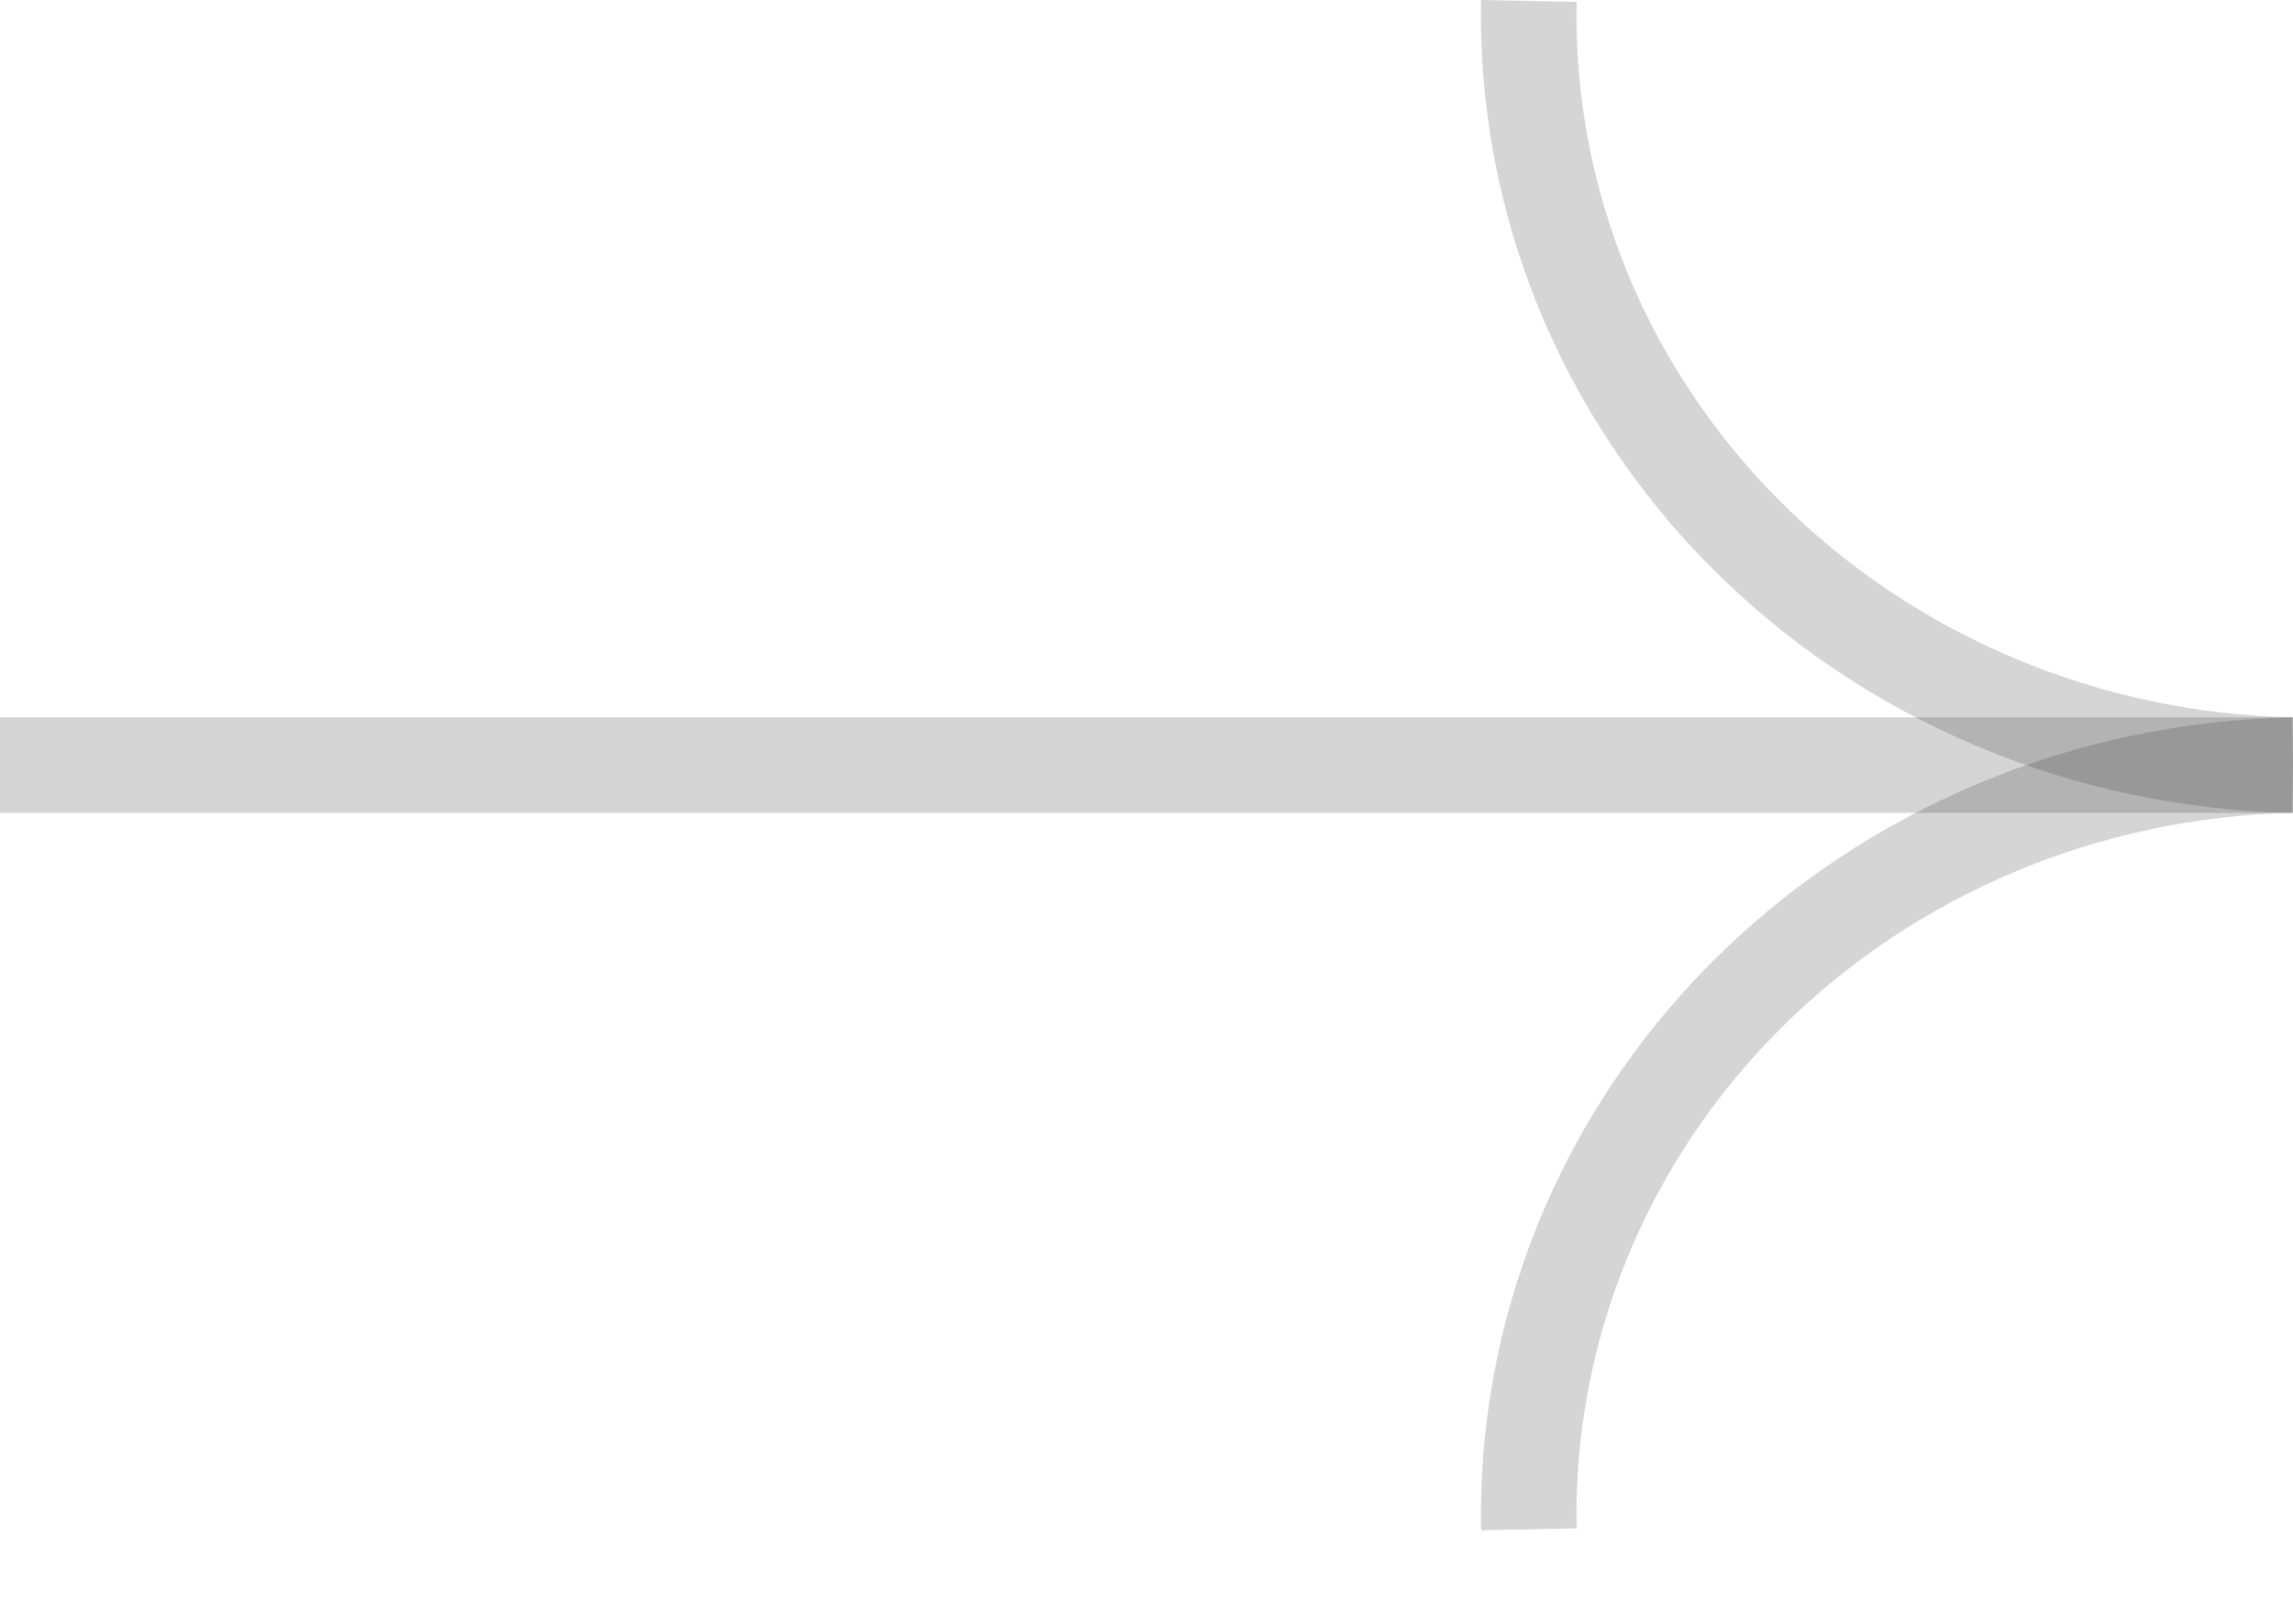
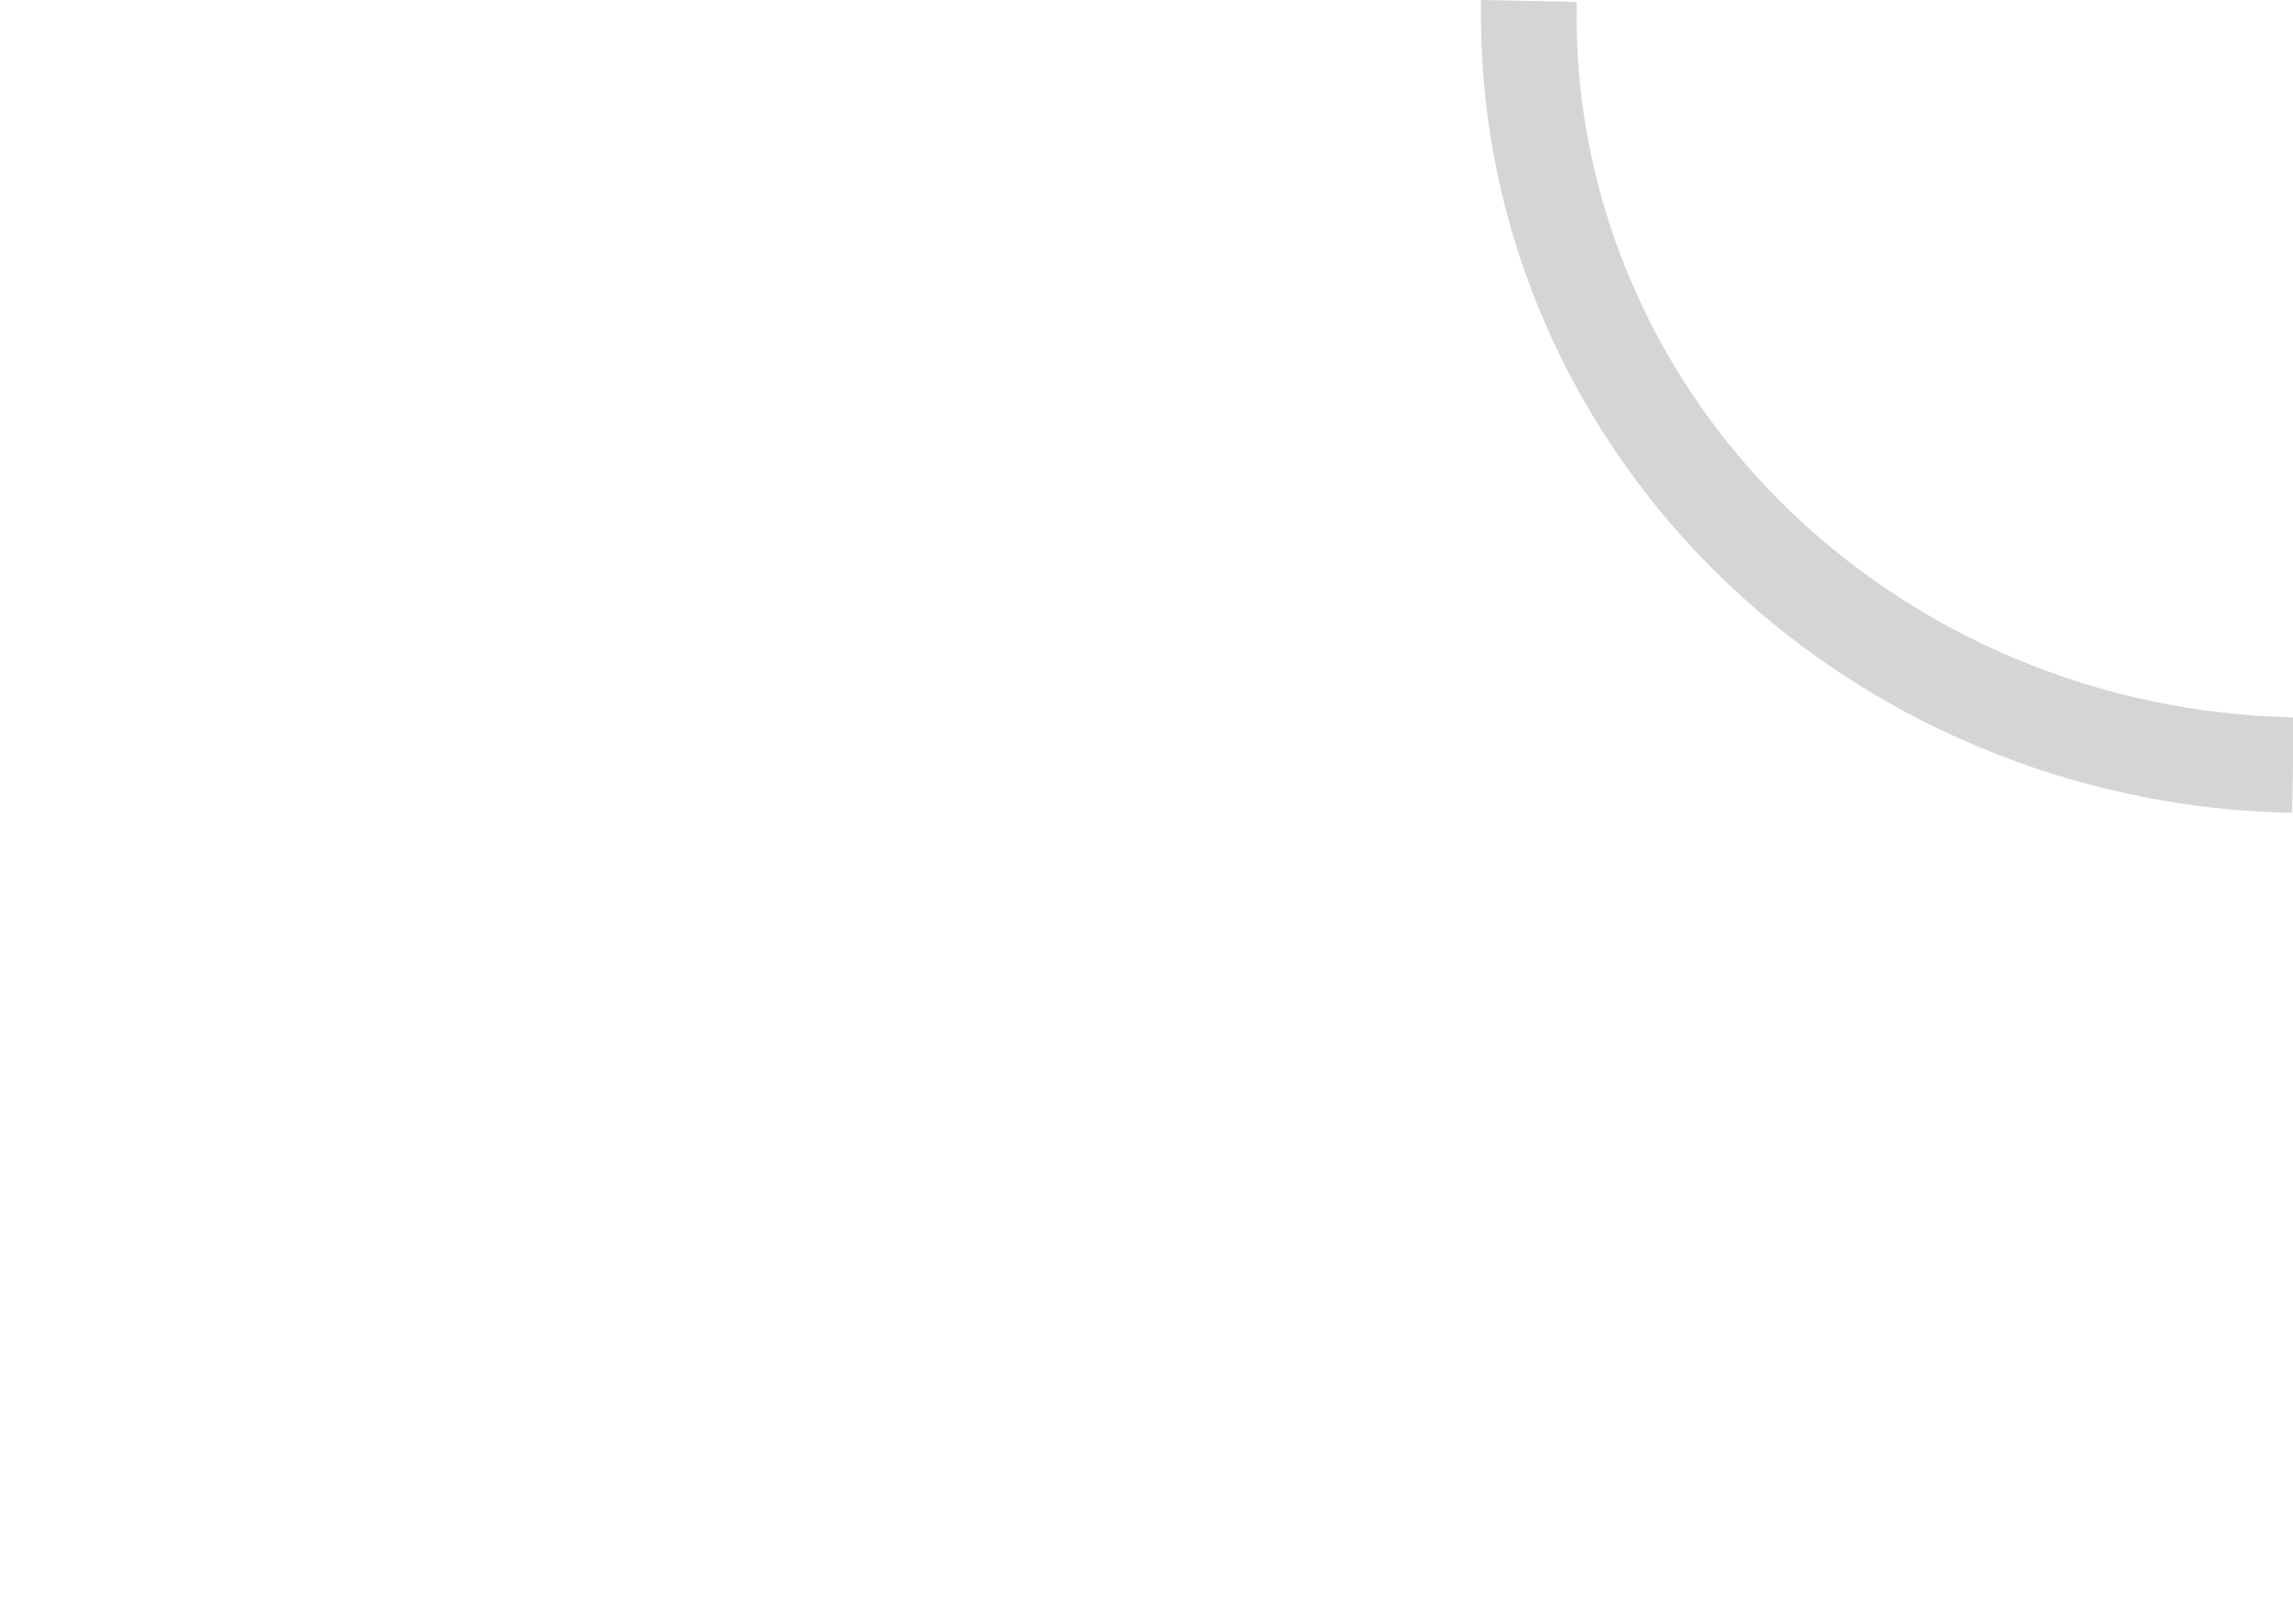
<svg xmlns="http://www.w3.org/2000/svg" width="24" height="17" viewBox="0 0 24 17" fill="none">
-   <path d="M-6.31809e-06 8.01L24 8.01" stroke="#2F2F2F" stroke-opacity="0.2" stroke-miterlimit="10" />
  <path d="M24 8.01C21.837 7.968 19.779 7.102 18.279 5.602C16.78 4.102 15.96 2.09 16.002 0.01" stroke="#2F2F2F" stroke-opacity="0.2" stroke-miterlimit="10" />
-   <path d="M16.002 16.01C15.96 13.929 16.78 11.918 18.279 10.418C19.779 8.918 21.837 8.052 24 8.01" stroke="#2F2F2F" stroke-opacity="0.2" stroke-miterlimit="10" />
</svg>